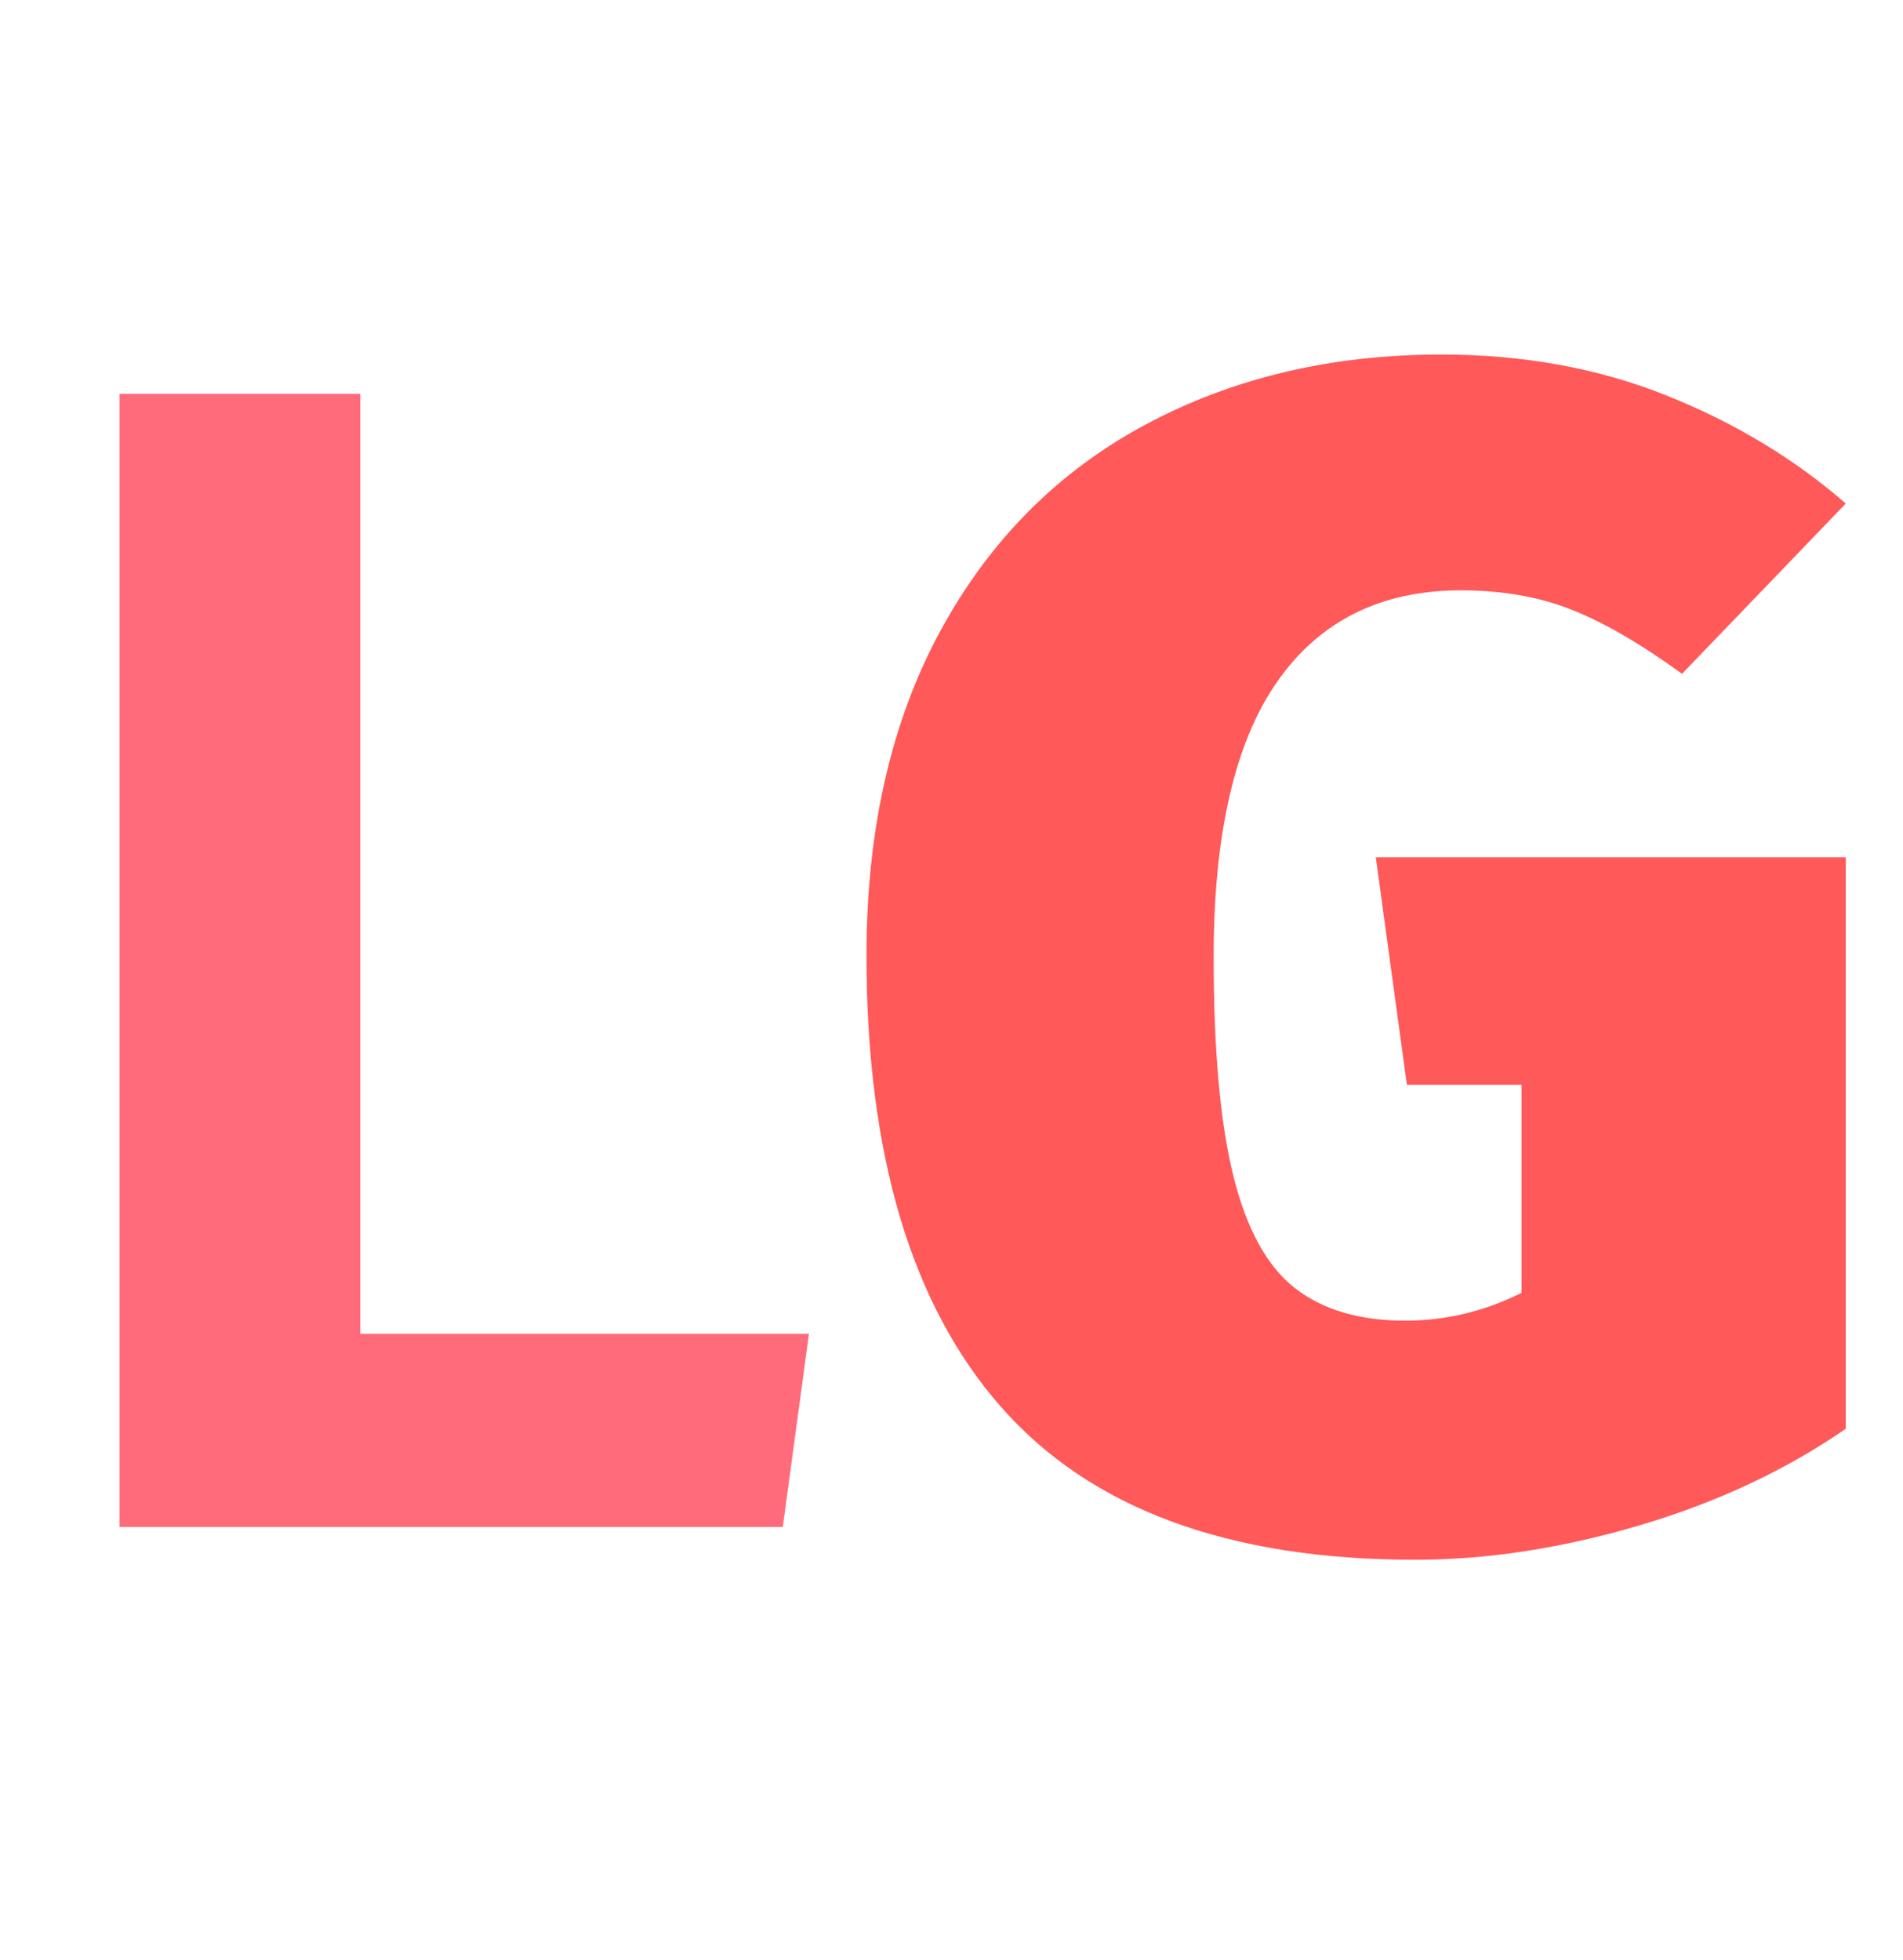
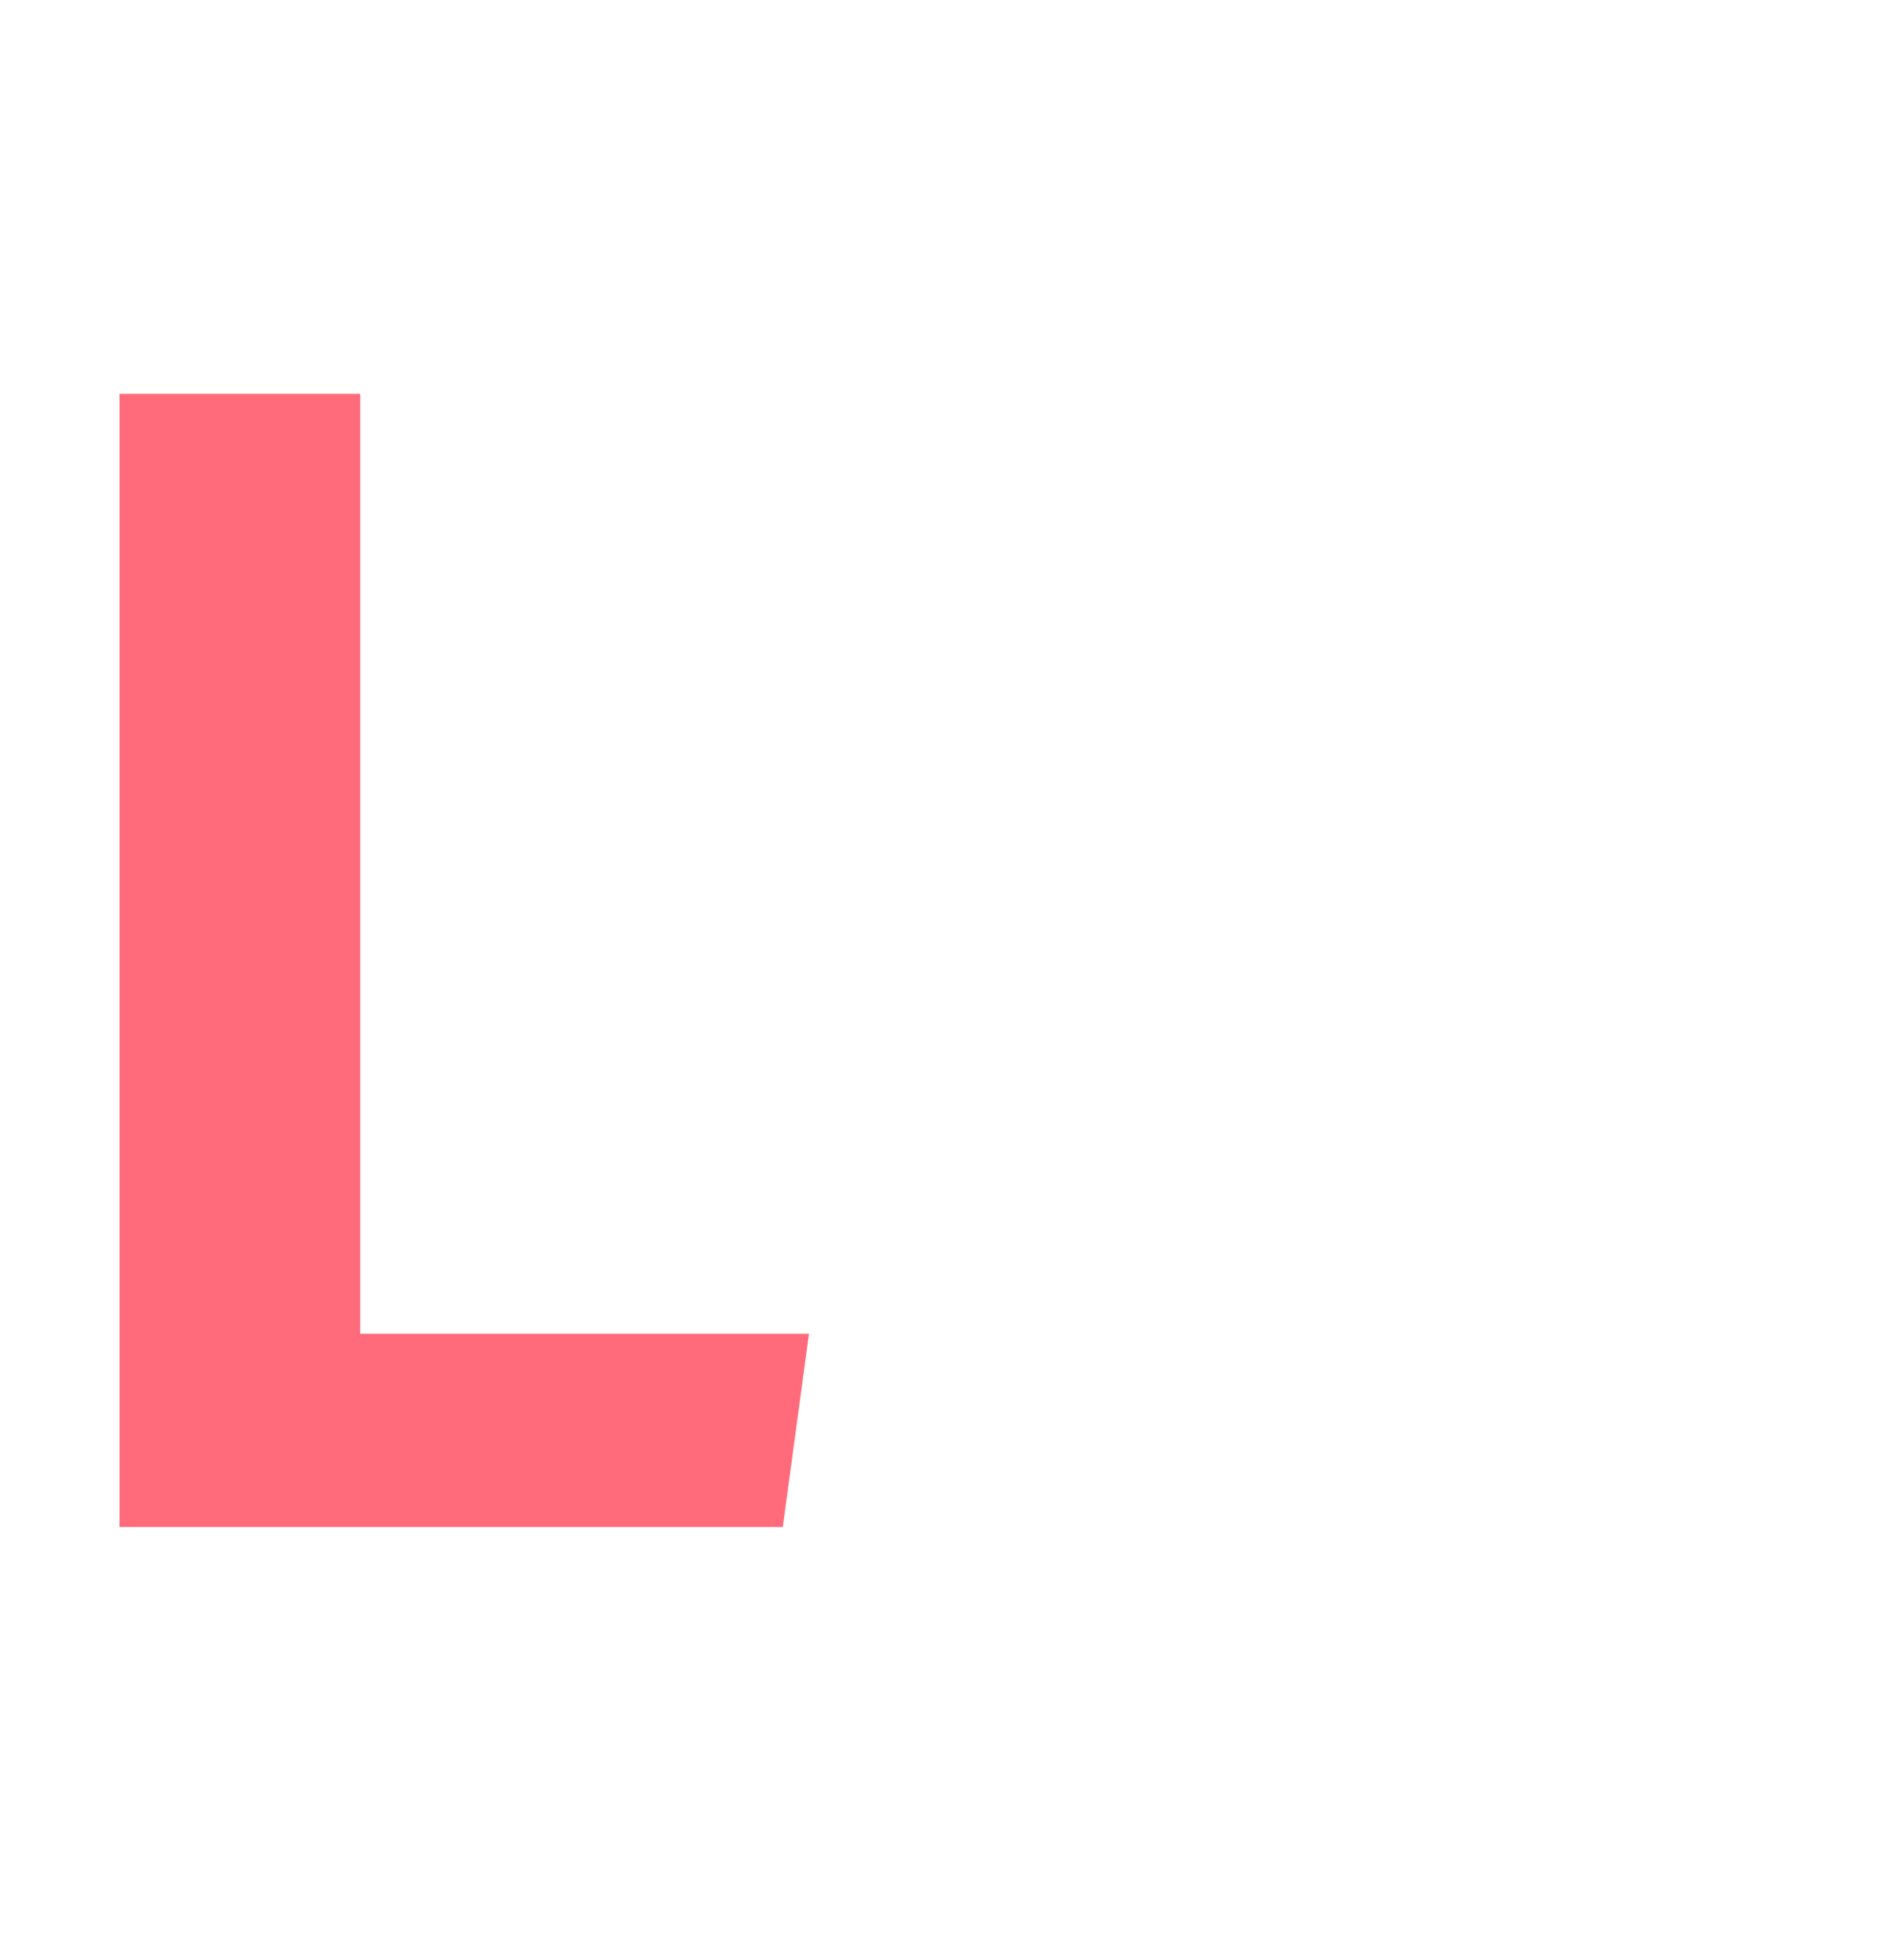
<svg xmlns="http://www.w3.org/2000/svg" viewBox="276.046 228.521 20.917 21.543">
  <defs>
    <style>.cls-1{fill:url(#linear-gradient);}.cls-2{fill:url(#linear-gradient-2);}.cls-3{fill:url(#linear-gradient-3);}.cls-4{fill:url(#linear-gradient-4);}.cls-5{fill:url(#linear-gradient-5);}.cls-6{fill:url(#linear-gradient-6);}.cls-7{fill:url(#linear-gradient-7);}.cls-8{fill:url(#linear-gradient-8);}.cls-9{fill:url(#linear-gradient-9);}.cls-10{fill:url(#linear-gradient-10);}.cls-11{fill:url(#linear-gradient-11);}.cls-12{fill:url(#linear-gradient-12);}.cls-13{fill:url(#linear-gradient-13);}</style>
  </defs>
  <path d="M 280.006 232.85 L 280.006 243.182 L 284.938 243.182 L 284.65 245.306 L 277.36 245.306 L 277.36 232.85 Z" transform="matrix(1, 0, 0, 1, 0, 0)" style="fill: rgb(255, 107, 122); white-space: pre;" />
-   <path d="M 291.888 232.418 Q 293.238 232.418 294.363 232.868 Q 295.488 233.318 296.334 234.056 L 294.534 235.928 Q 293.868 235.442 293.328 235.226 Q 292.788 235.01 292.104 235.01 Q 290.79 235.01 290.088 236.009 Q 289.386 237.008 289.386 239.042 Q 289.386 240.572 289.602 241.445 Q 289.818 242.318 290.277 242.678 Q 290.736 243.038 291.492 243.038 Q 292.158 243.038 292.77 242.732 L 292.77 240.446 L 291.51 240.446 L 291.168 237.944 L 296.334 237.944 L 296.334 244.226 Q 295.344 244.91 294.066 245.288 Q 292.788 245.666 291.6 245.666 Q 288.522 245.666 287.046 243.983 Q 285.57 242.3 285.57 239.024 Q 285.57 236.954 286.38 235.46 Q 287.19 233.966 288.63 233.192 Q 290.07 232.418 291.888 232.418 Z" transform="matrix(1, 0, 0, 1, 0, 0)" style="fill: rgb(255, 89, 89); white-space: pre;" />
</svg>